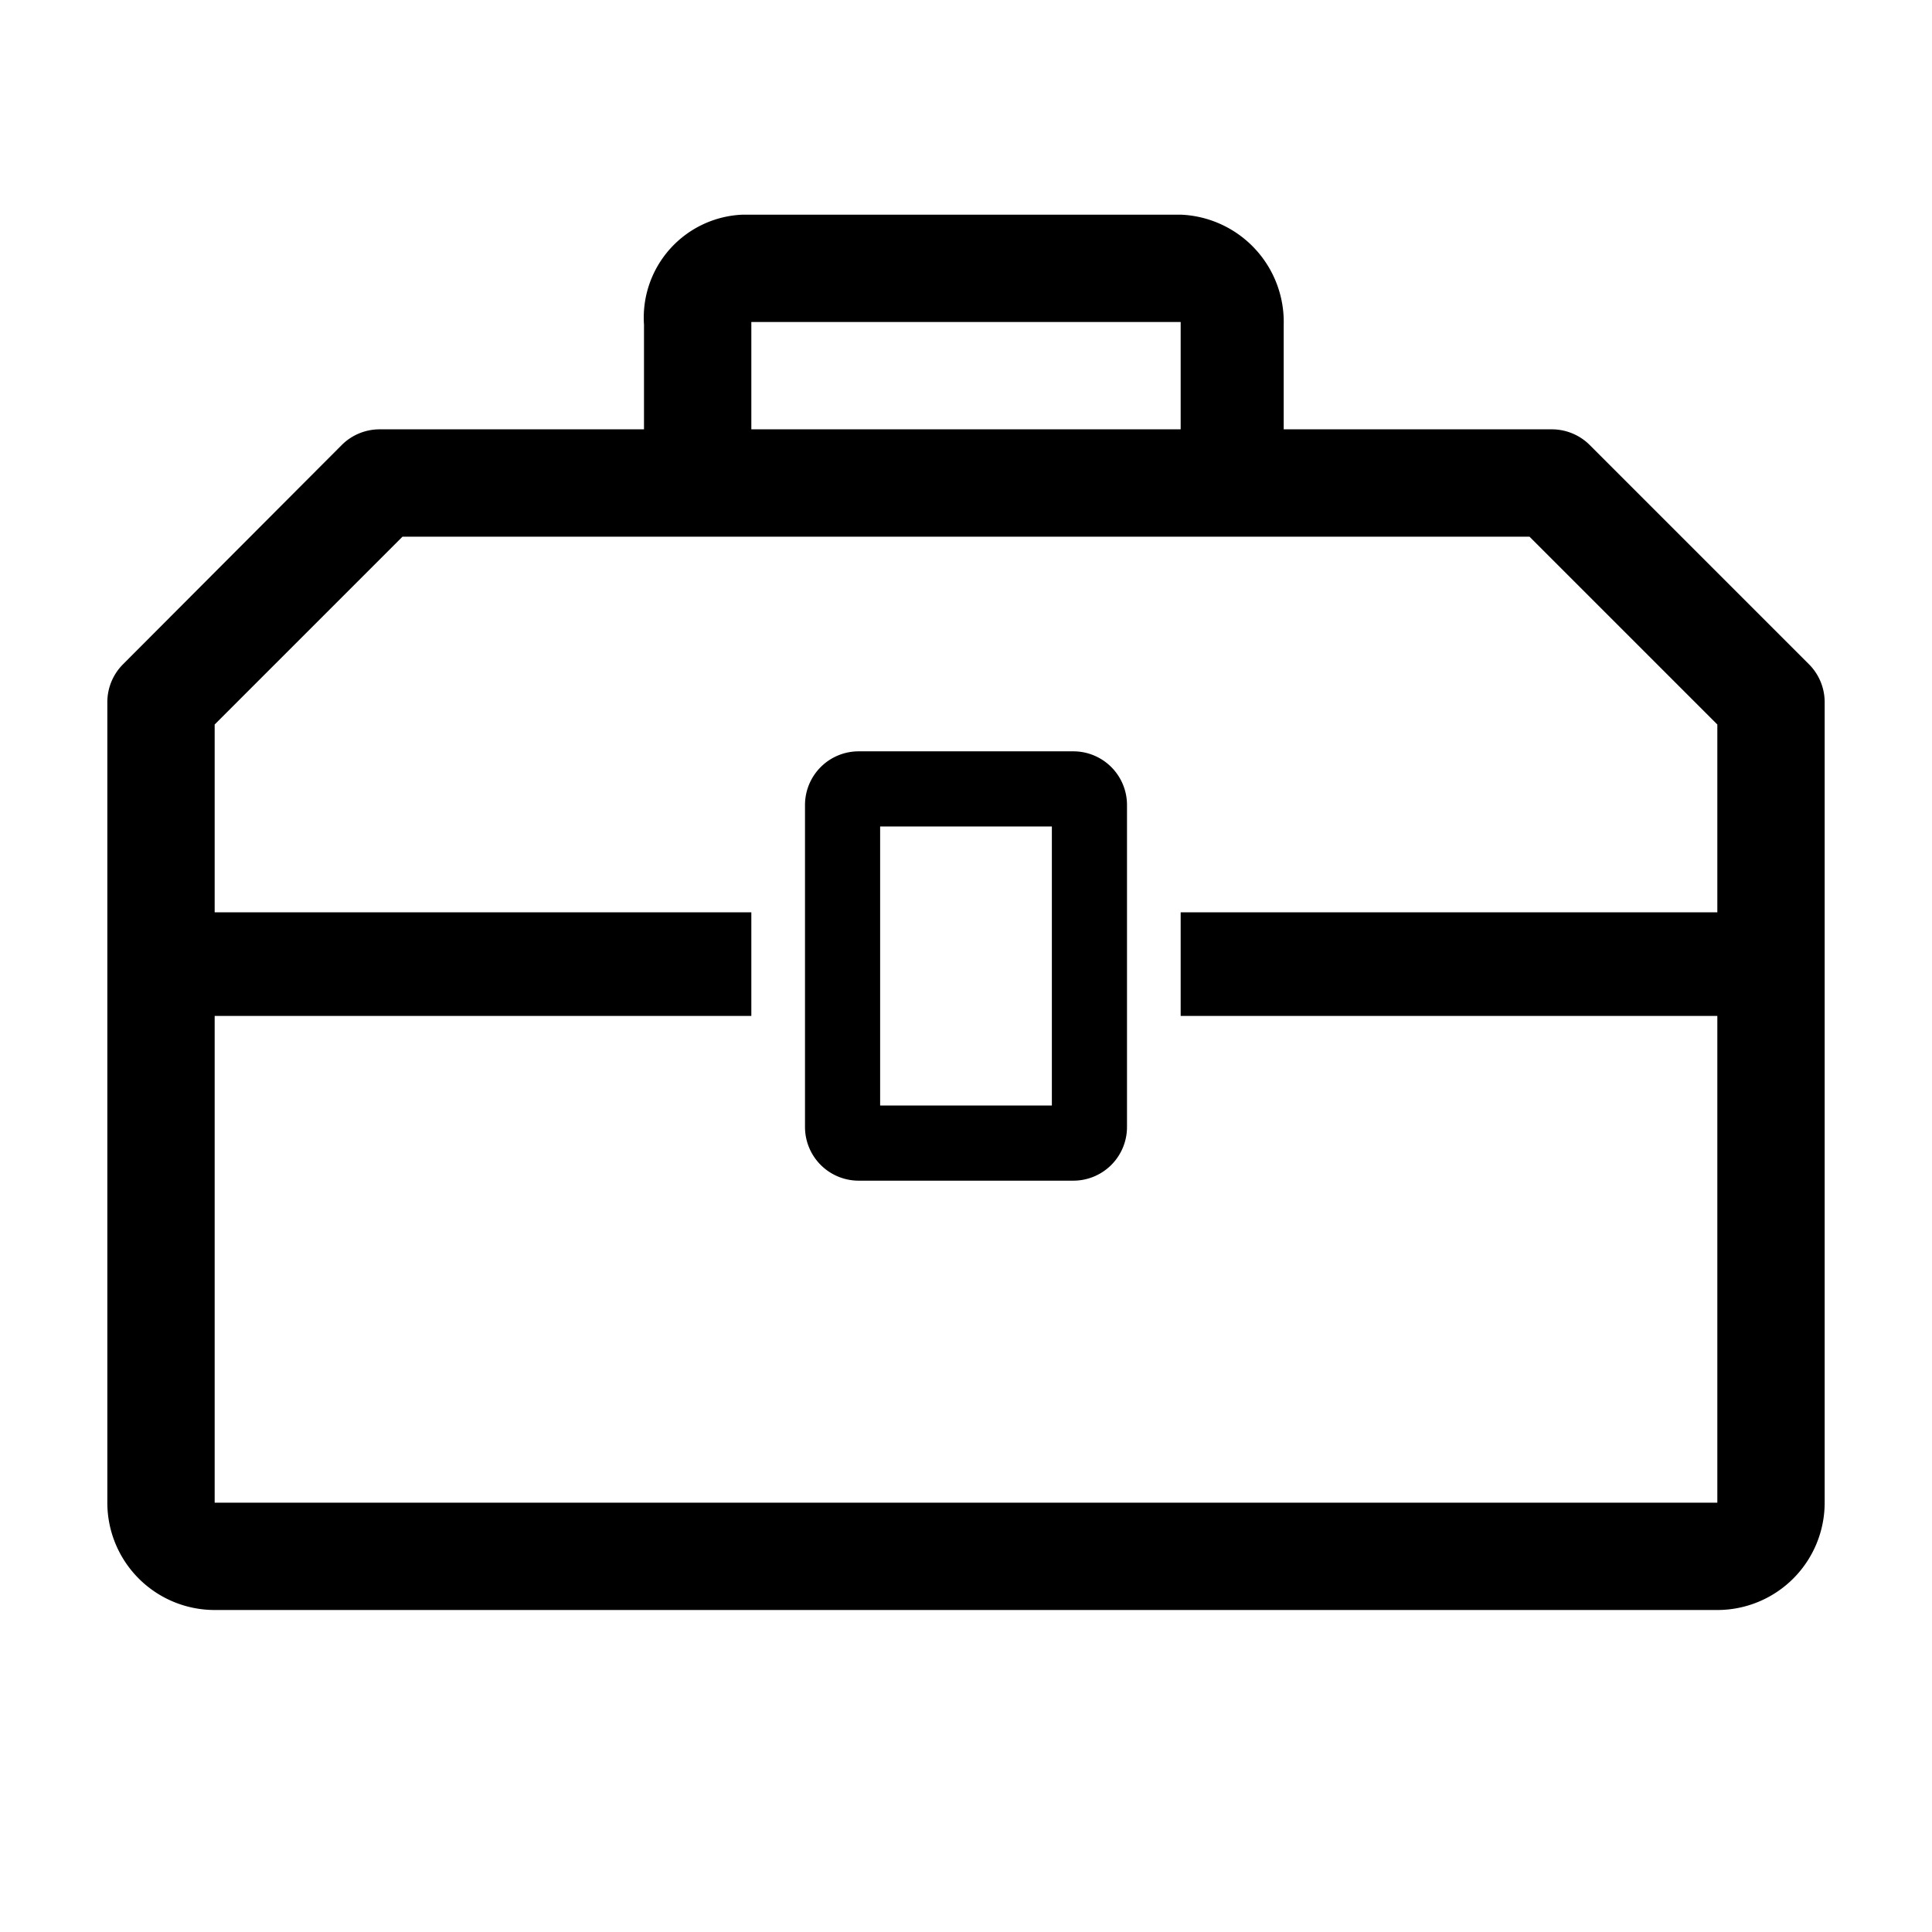
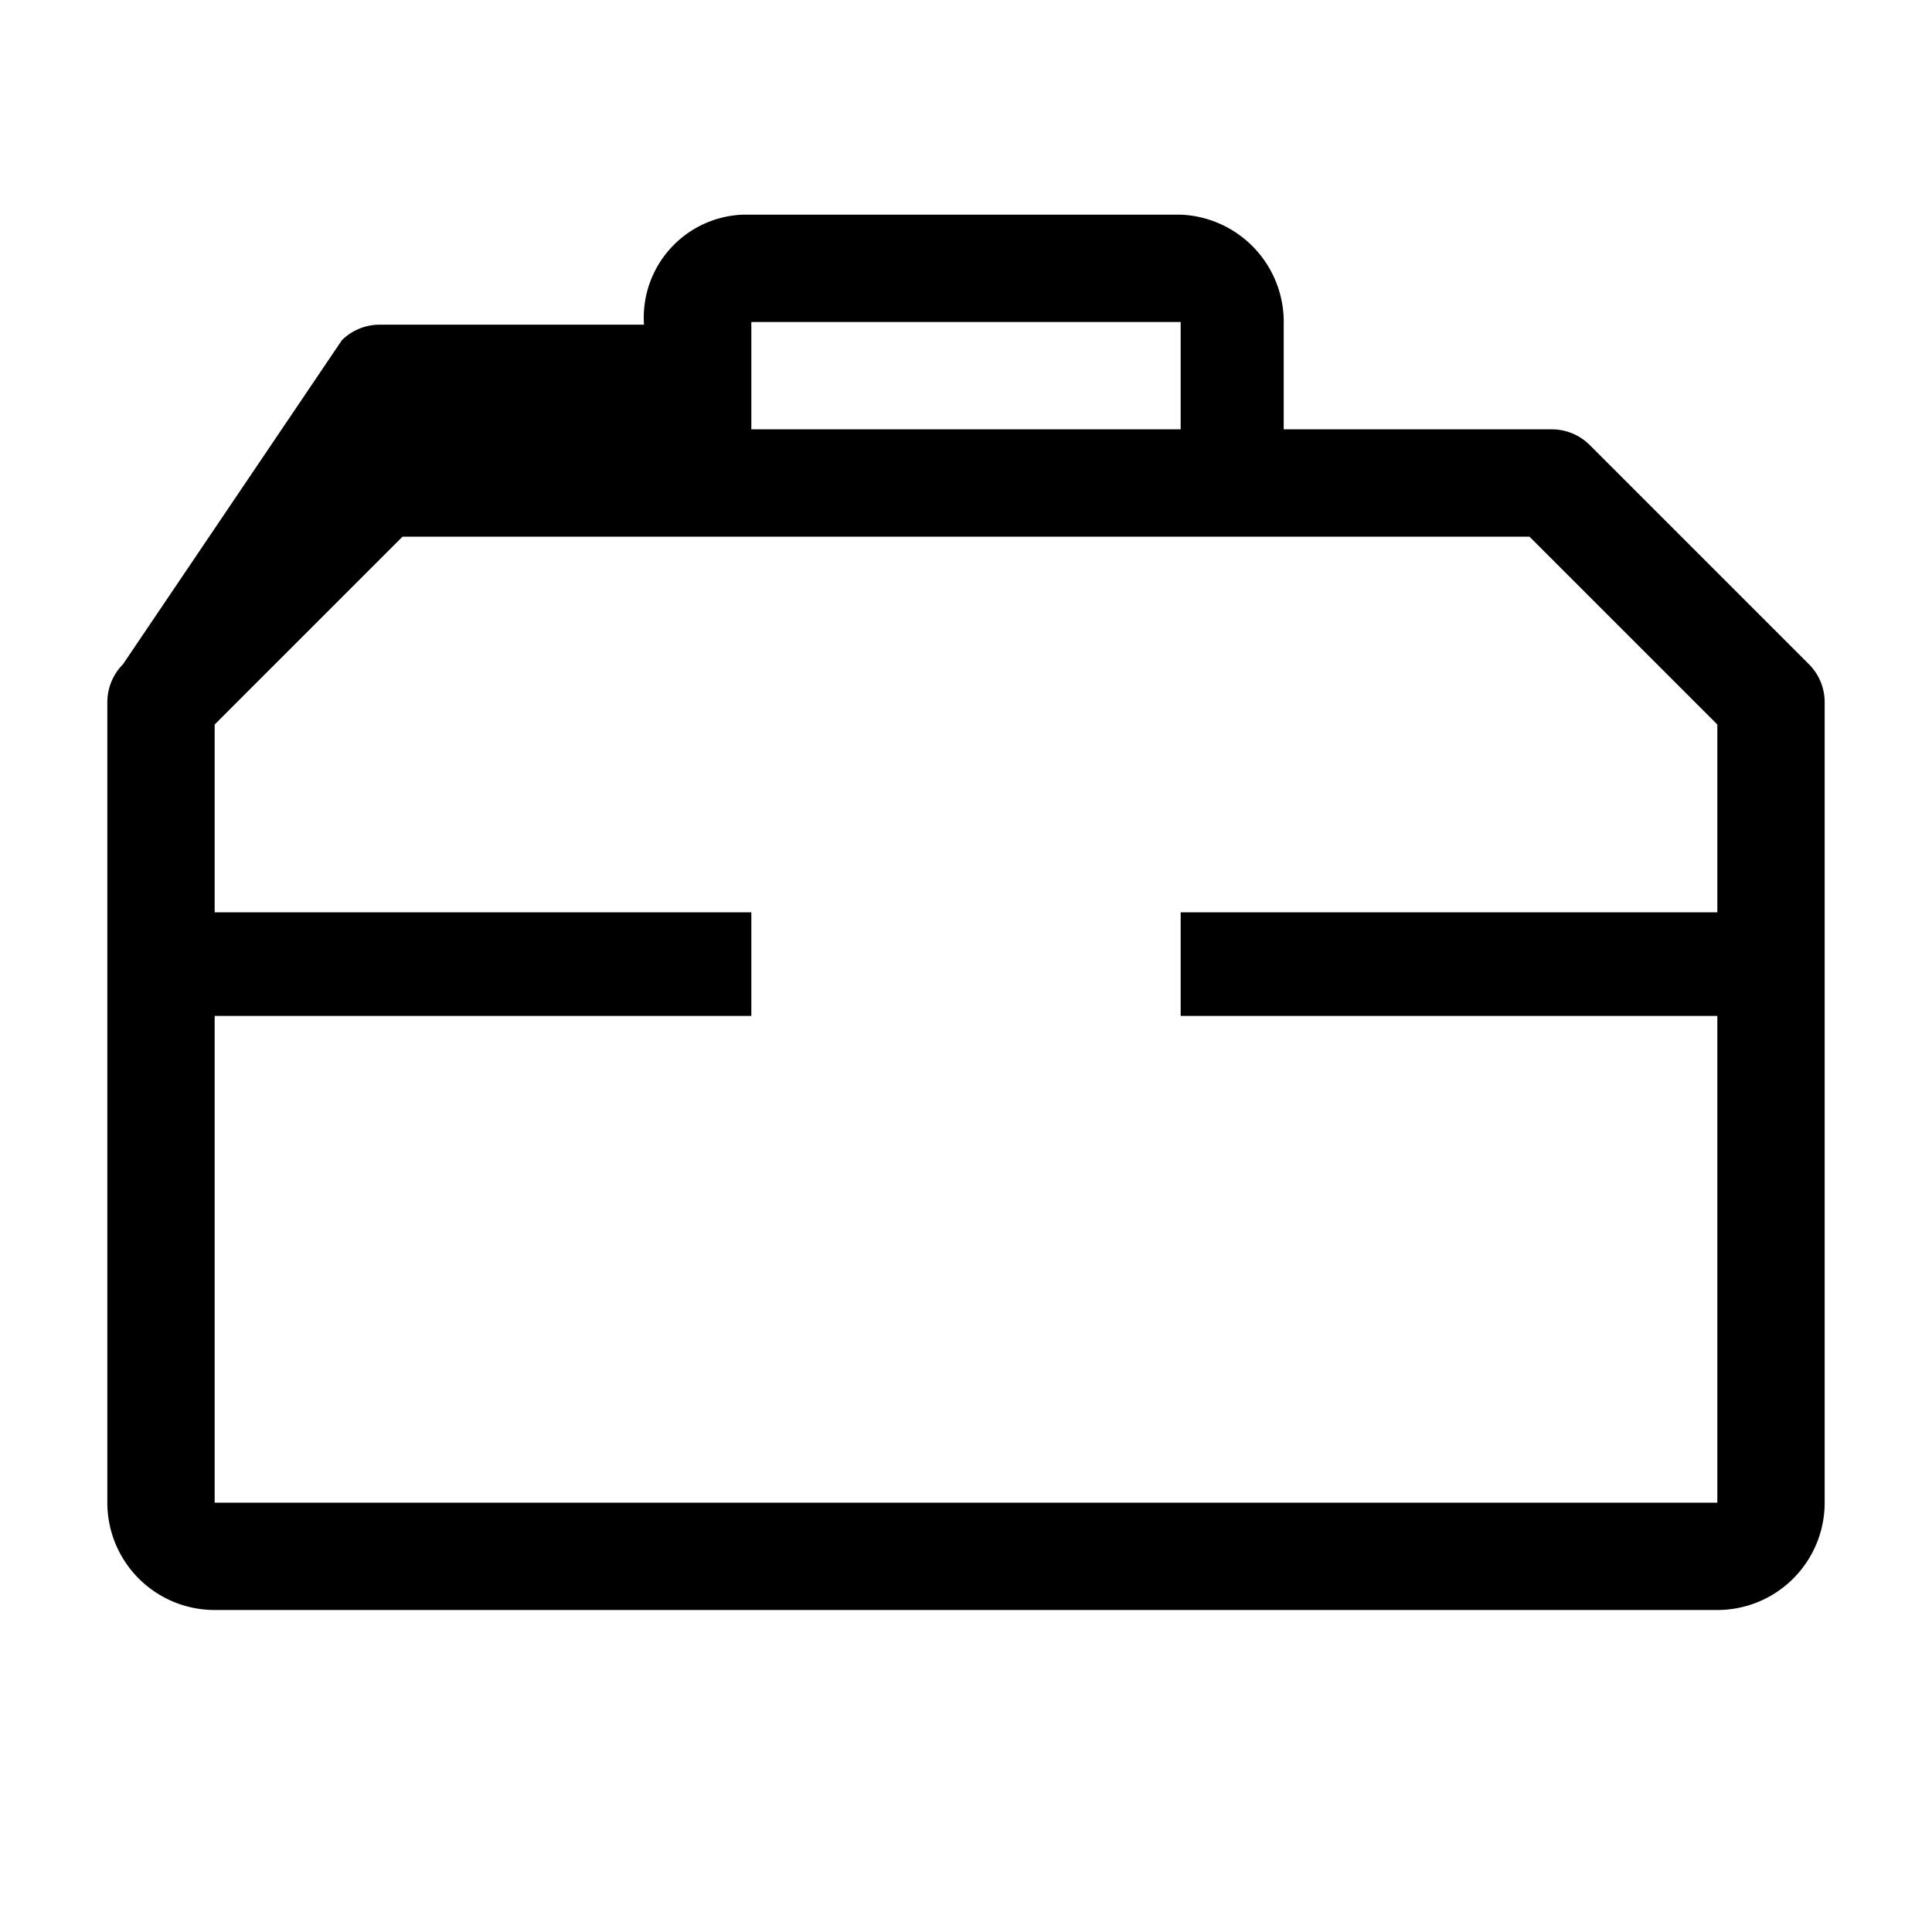
<svg xmlns="http://www.w3.org/2000/svg" fill="#000000" width="800px" height="800px" viewBox="0 0 36 36" version="1.1" preserveAspectRatio="xMidYMid meet">
  <title>tools-line</title>
-   <path d="M20,14H16a1,1,0,0,0-1,1v6a1,1,0,0,0,1,1h4a1,1,0,0,0,1-1V15A1,1,0,0,0,20,14Zm-.4,6.6H16.4V15.4h3.2Z" class="clr-i-outline clr-i-outline-path-1" />
-   <path d="M33.71,12.38,29.62,8.29A1,1,0,0,0,28.92,8h-5V6.05A2,2,0,0,0,22,4H13.84A1.92,1.92,0,0,0,12,6.05V8H7.08a1,1,0,0,0-.71.29L2.29,12.38a1,1,0,0,0-.29.71V28a2,2,0,0,0,2,2H32a2,2,0,0,0,2-2V13.08A1,1,0,0,0,33.71,12.38ZM14,6h8V8H14ZM32,17H22v1.93H32V28H4V18.93H14V17H4V13.5L7.5,10h21L32,13.5Z" class="clr-i-outline clr-i-outline-path-2" />
+   <path d="M33.71,12.38,29.62,8.29A1,1,0,0,0,28.92,8h-5V6.05A2,2,0,0,0,22,4H13.84A1.92,1.92,0,0,0,12,6.05H7.08a1,1,0,0,0-.71.29L2.29,12.38a1,1,0,0,0-.29.71V28a2,2,0,0,0,2,2H32a2,2,0,0,0,2-2V13.08A1,1,0,0,0,33.71,12.38ZM14,6h8V8H14ZM32,17H22v1.93H32V28H4V18.93H14V17H4V13.5L7.5,10h21L32,13.5Z" class="clr-i-outline clr-i-outline-path-2" />
  <rect x="0" y="0" width="36" height="36" fill-opacity="0" />
</svg>